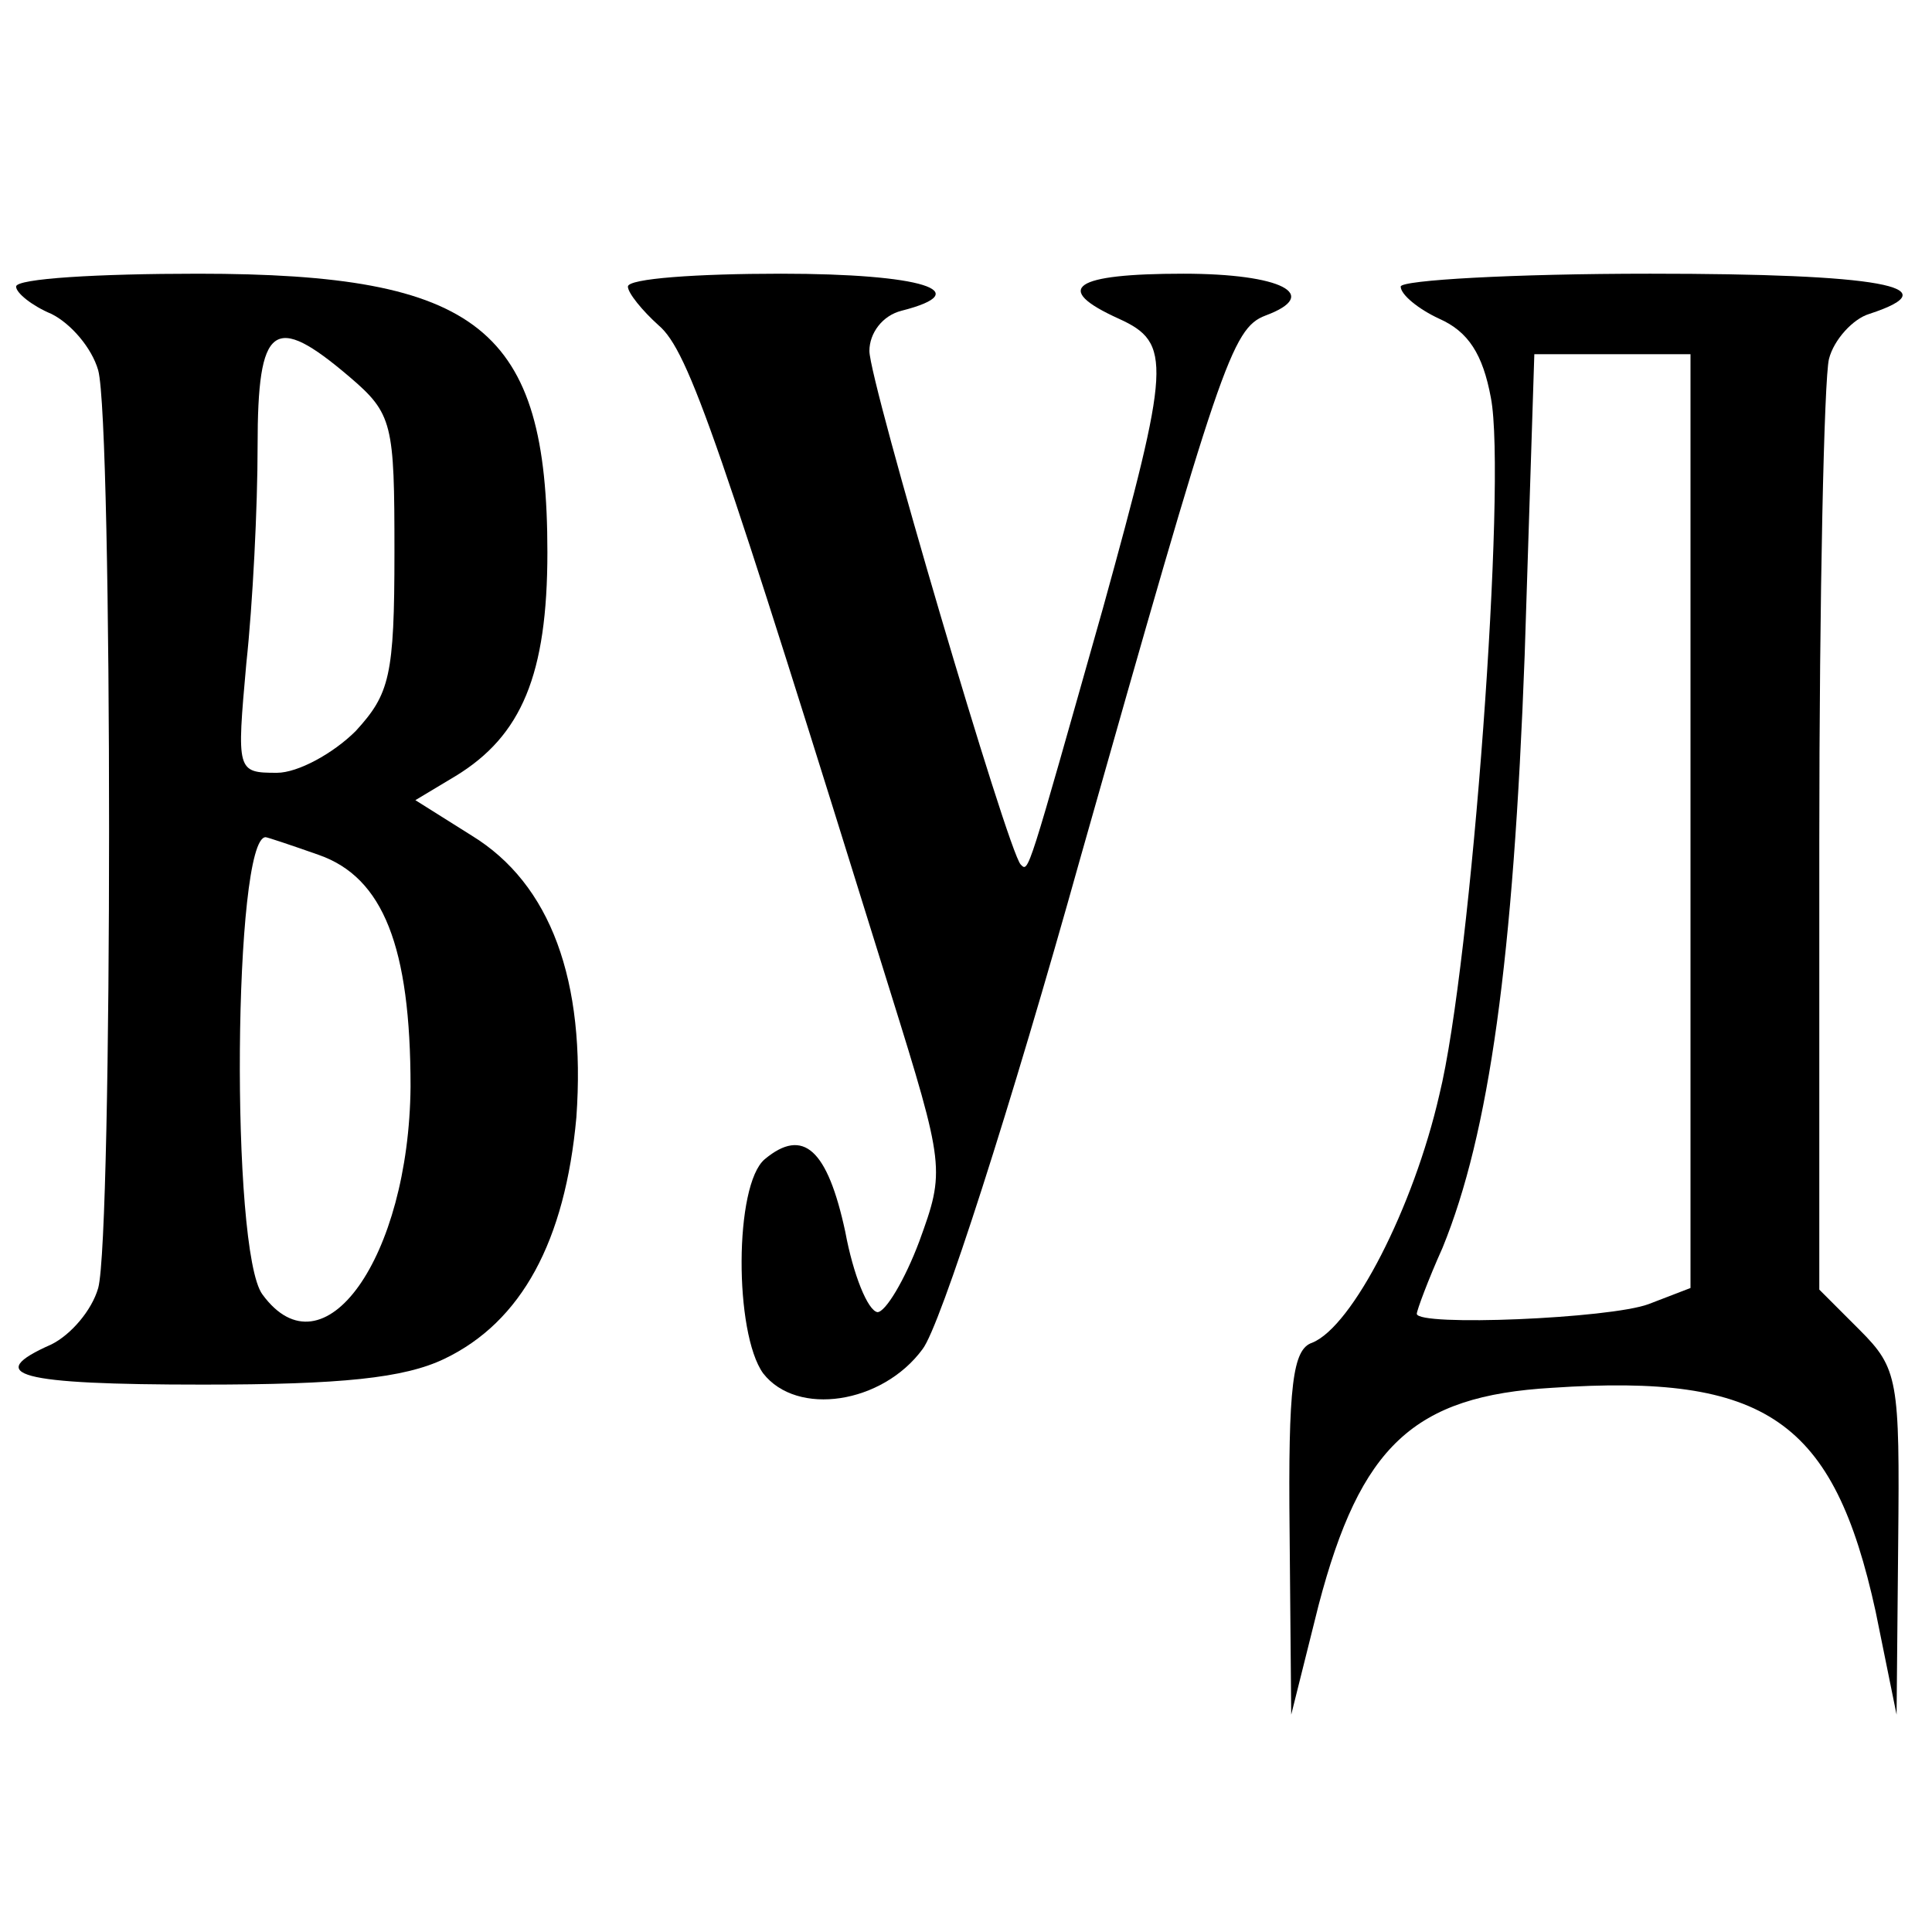
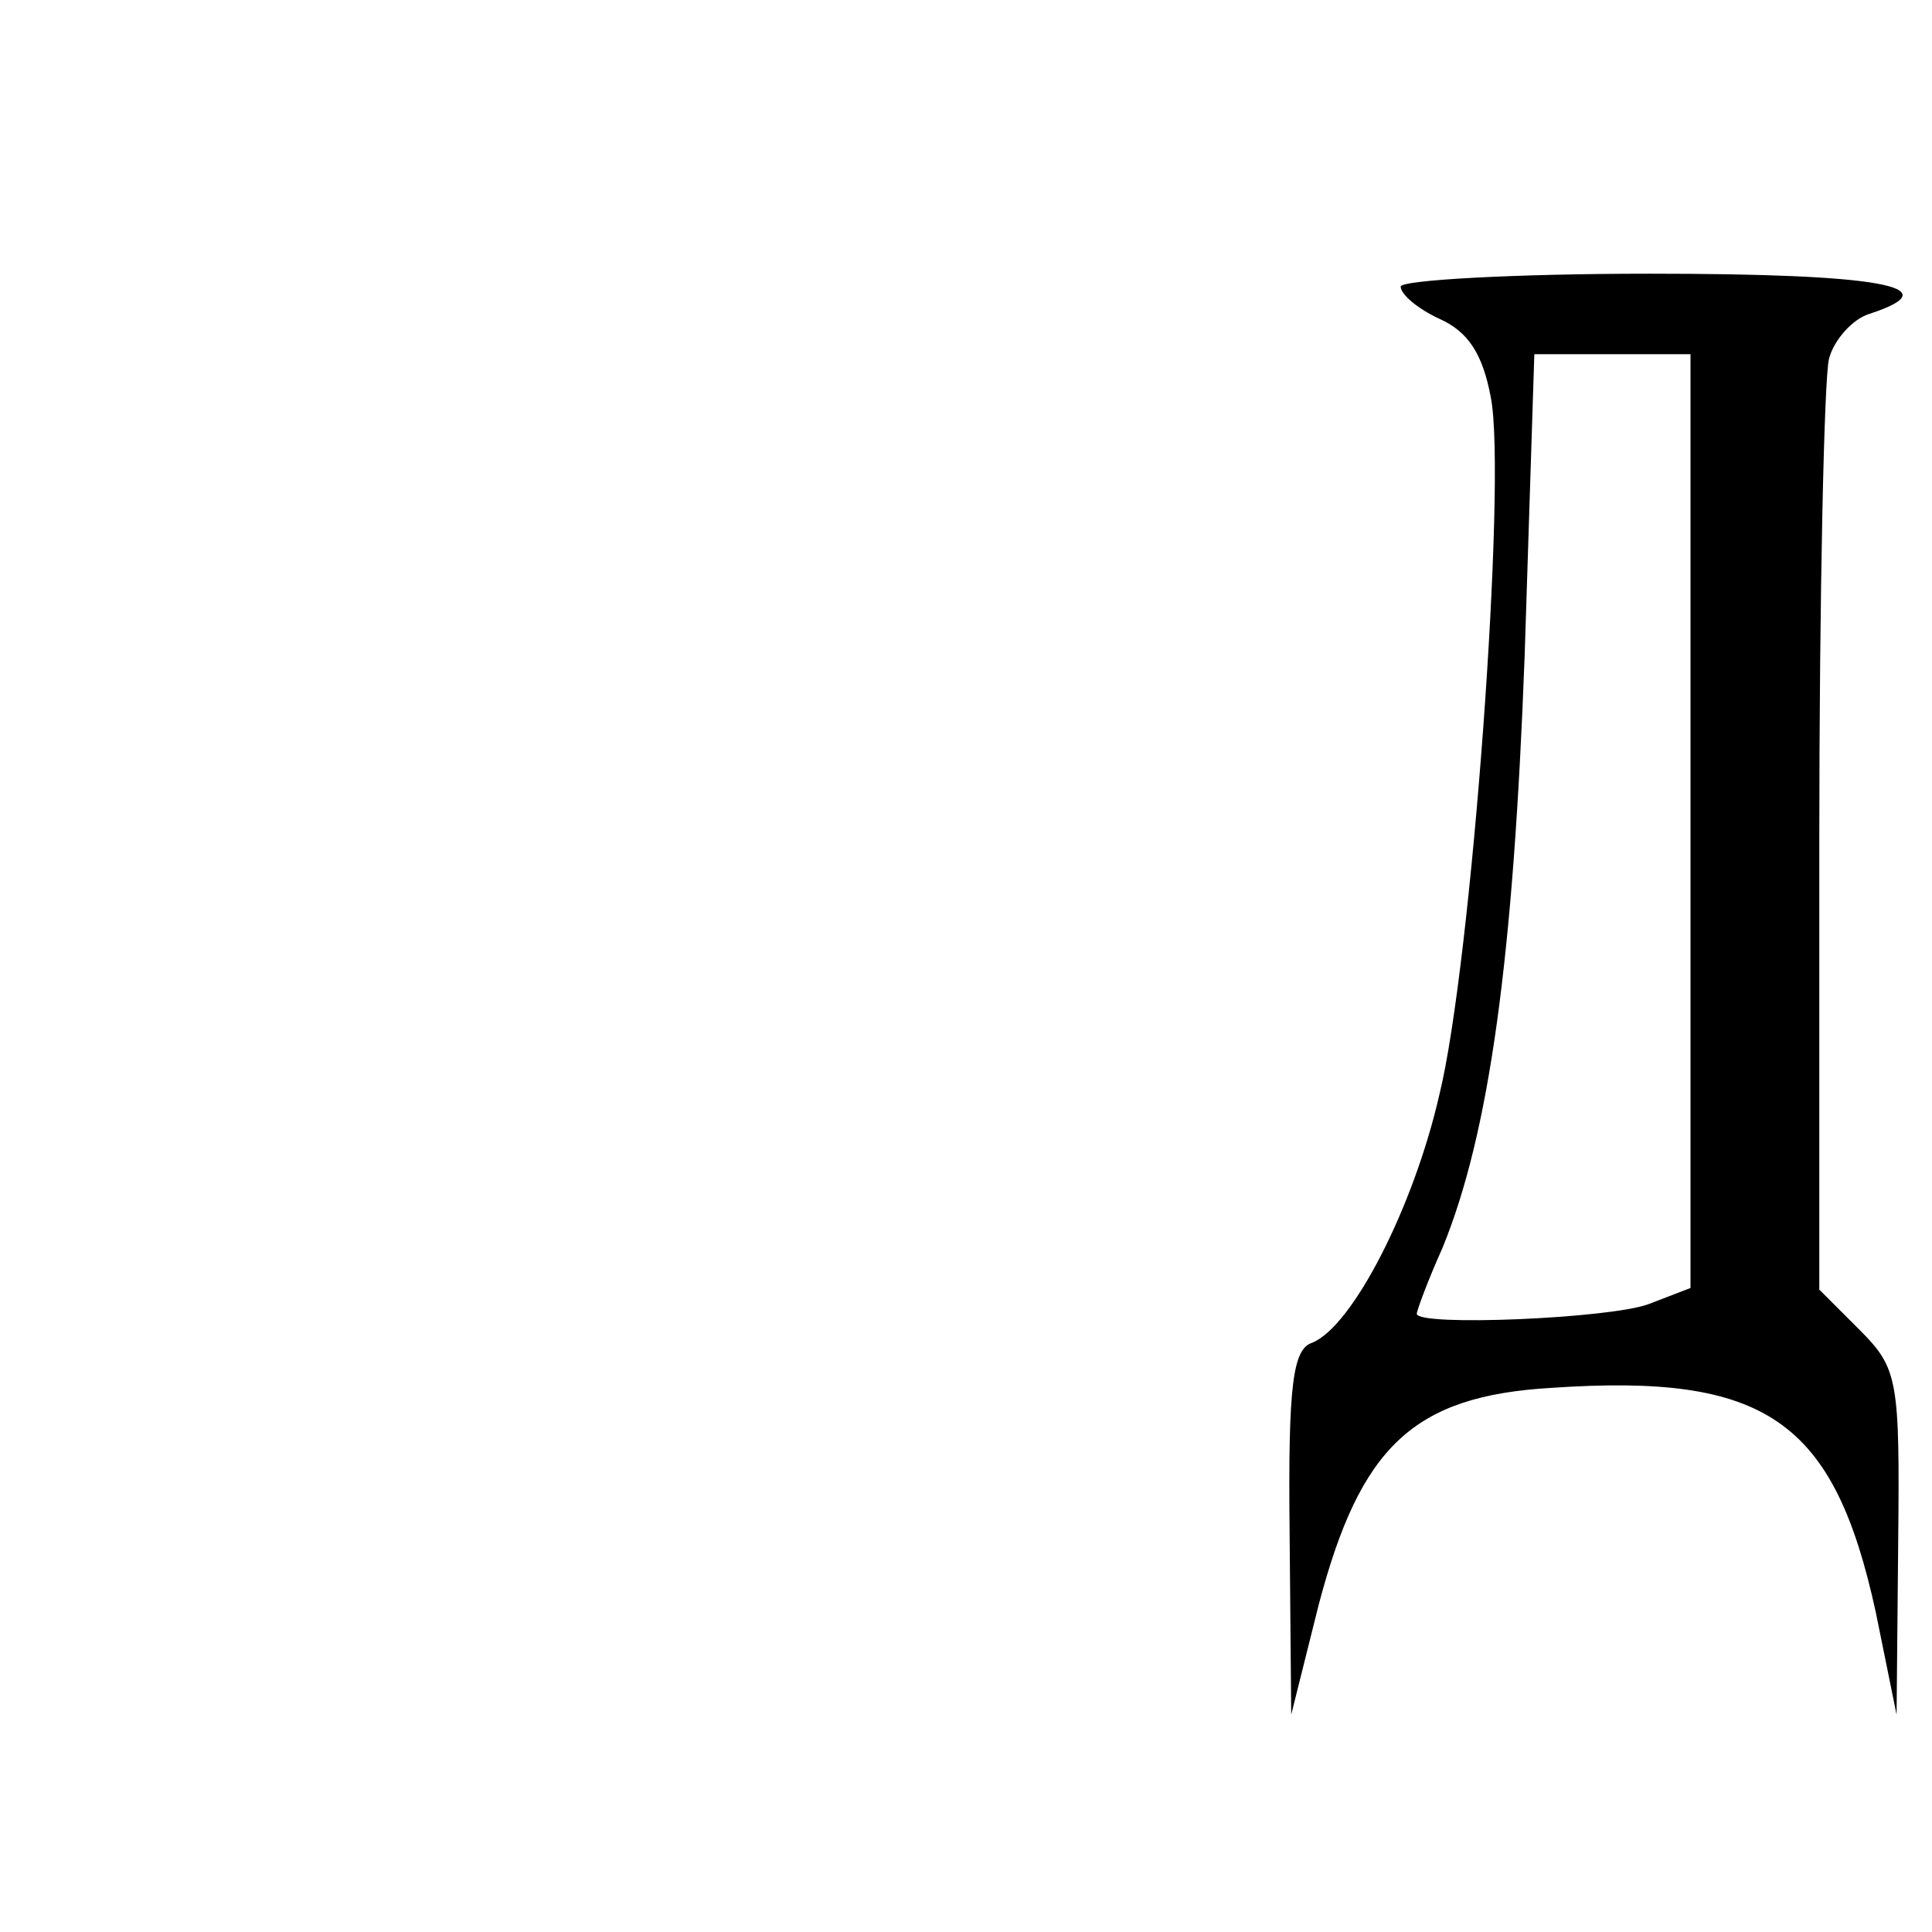
<svg xmlns="http://www.w3.org/2000/svg" version="1.0" width="120pt" height="120pt" viewBox="0 0 120 120" preserveAspectRatio="xMidYMid meet">
  <g transform="translate(0,120) scale(0.1,-0.1)" fill="#000000" stroke="none">
-     <path d="M10 1022 c0 -4 10 -12 22 -17 12 -6 25 -21 29 -35 9 -33 9 -537 0 -570 -4 -14 -17 -29 -29 -35 -43 -19 -21 -25 94 -25 86 0 125 4 150 16 48 23 75 73 82 150 6 85 -16 145 -65 175 l-35 22 25 15 c41 25 57 63 57 139 0 139 -42 173 -217 173 -62 0 -113 -3 -113 -8z m207 -56 c27 -23 28 -29 28 -109 0 -77 -3 -88 -24 -111 -14 -14 -36 -26 -49 -26 -25 0 -25 1 -19 68 4 37 7 97 7 135 0 76 10 83 57 43z m-19 -297 c40 -14 57 -57 57 -144 -1 -106 -54 -181 -92 -129 -20 27 -18 284 2 284 1 0 16 -5 33 -11z" />
-     <path d="M390 1022 c0 -4 9 -15 19 -24 19 -16 38 -73 144 -414 34 -109 34 -111 18 -155 -9 -24 -21 -44 -26 -44 -6 1 -15 23 -20 50 -11 51 -26 65 -50 45 -19 -16 -19 -108 -1 -133 21 -27 74 -19 99 15 11 14 55 151 98 305 87 307 94 329 115 337 35 13 10 26 -51 26 -68 0 -82 -9 -40 -28 33 -15 32 -28 -10 -180 -47 -166 -46 -164 -51 -159 -8 8 -94 300 -94 319 0 11 8 22 20 25 47 12 13 23 -75 23 -52 0 -95 -3 -95 -8z" />
    <path d="M870 1022 c0 -5 11 -14 24 -20 18 -8 27 -22 32 -49 10 -51 -12 -352 -32 -433 -16 -70 -54 -144 -79 -154 -12 -4 -15 -26 -14 -118 l1 -113 17 68 c26 99 59 130 145 135 133 9 175 -20 201 -139 l13 -64 1 107 c1 101 0 108 -24 132 l-25 25 0 278 c0 153 3 288 6 300 3 12 15 25 25 28 52 17 6 25 -136 25 -85 0 -155 -4 -155 -8z m180 -332 l0 -290 -26 -10 c-24 -9 -144 -14 -144 -6 0 2 7 21 16 41 29 71 44 179 51 368 l6 187 49 0 48 0 0 -290z" />
  </g>
</svg>